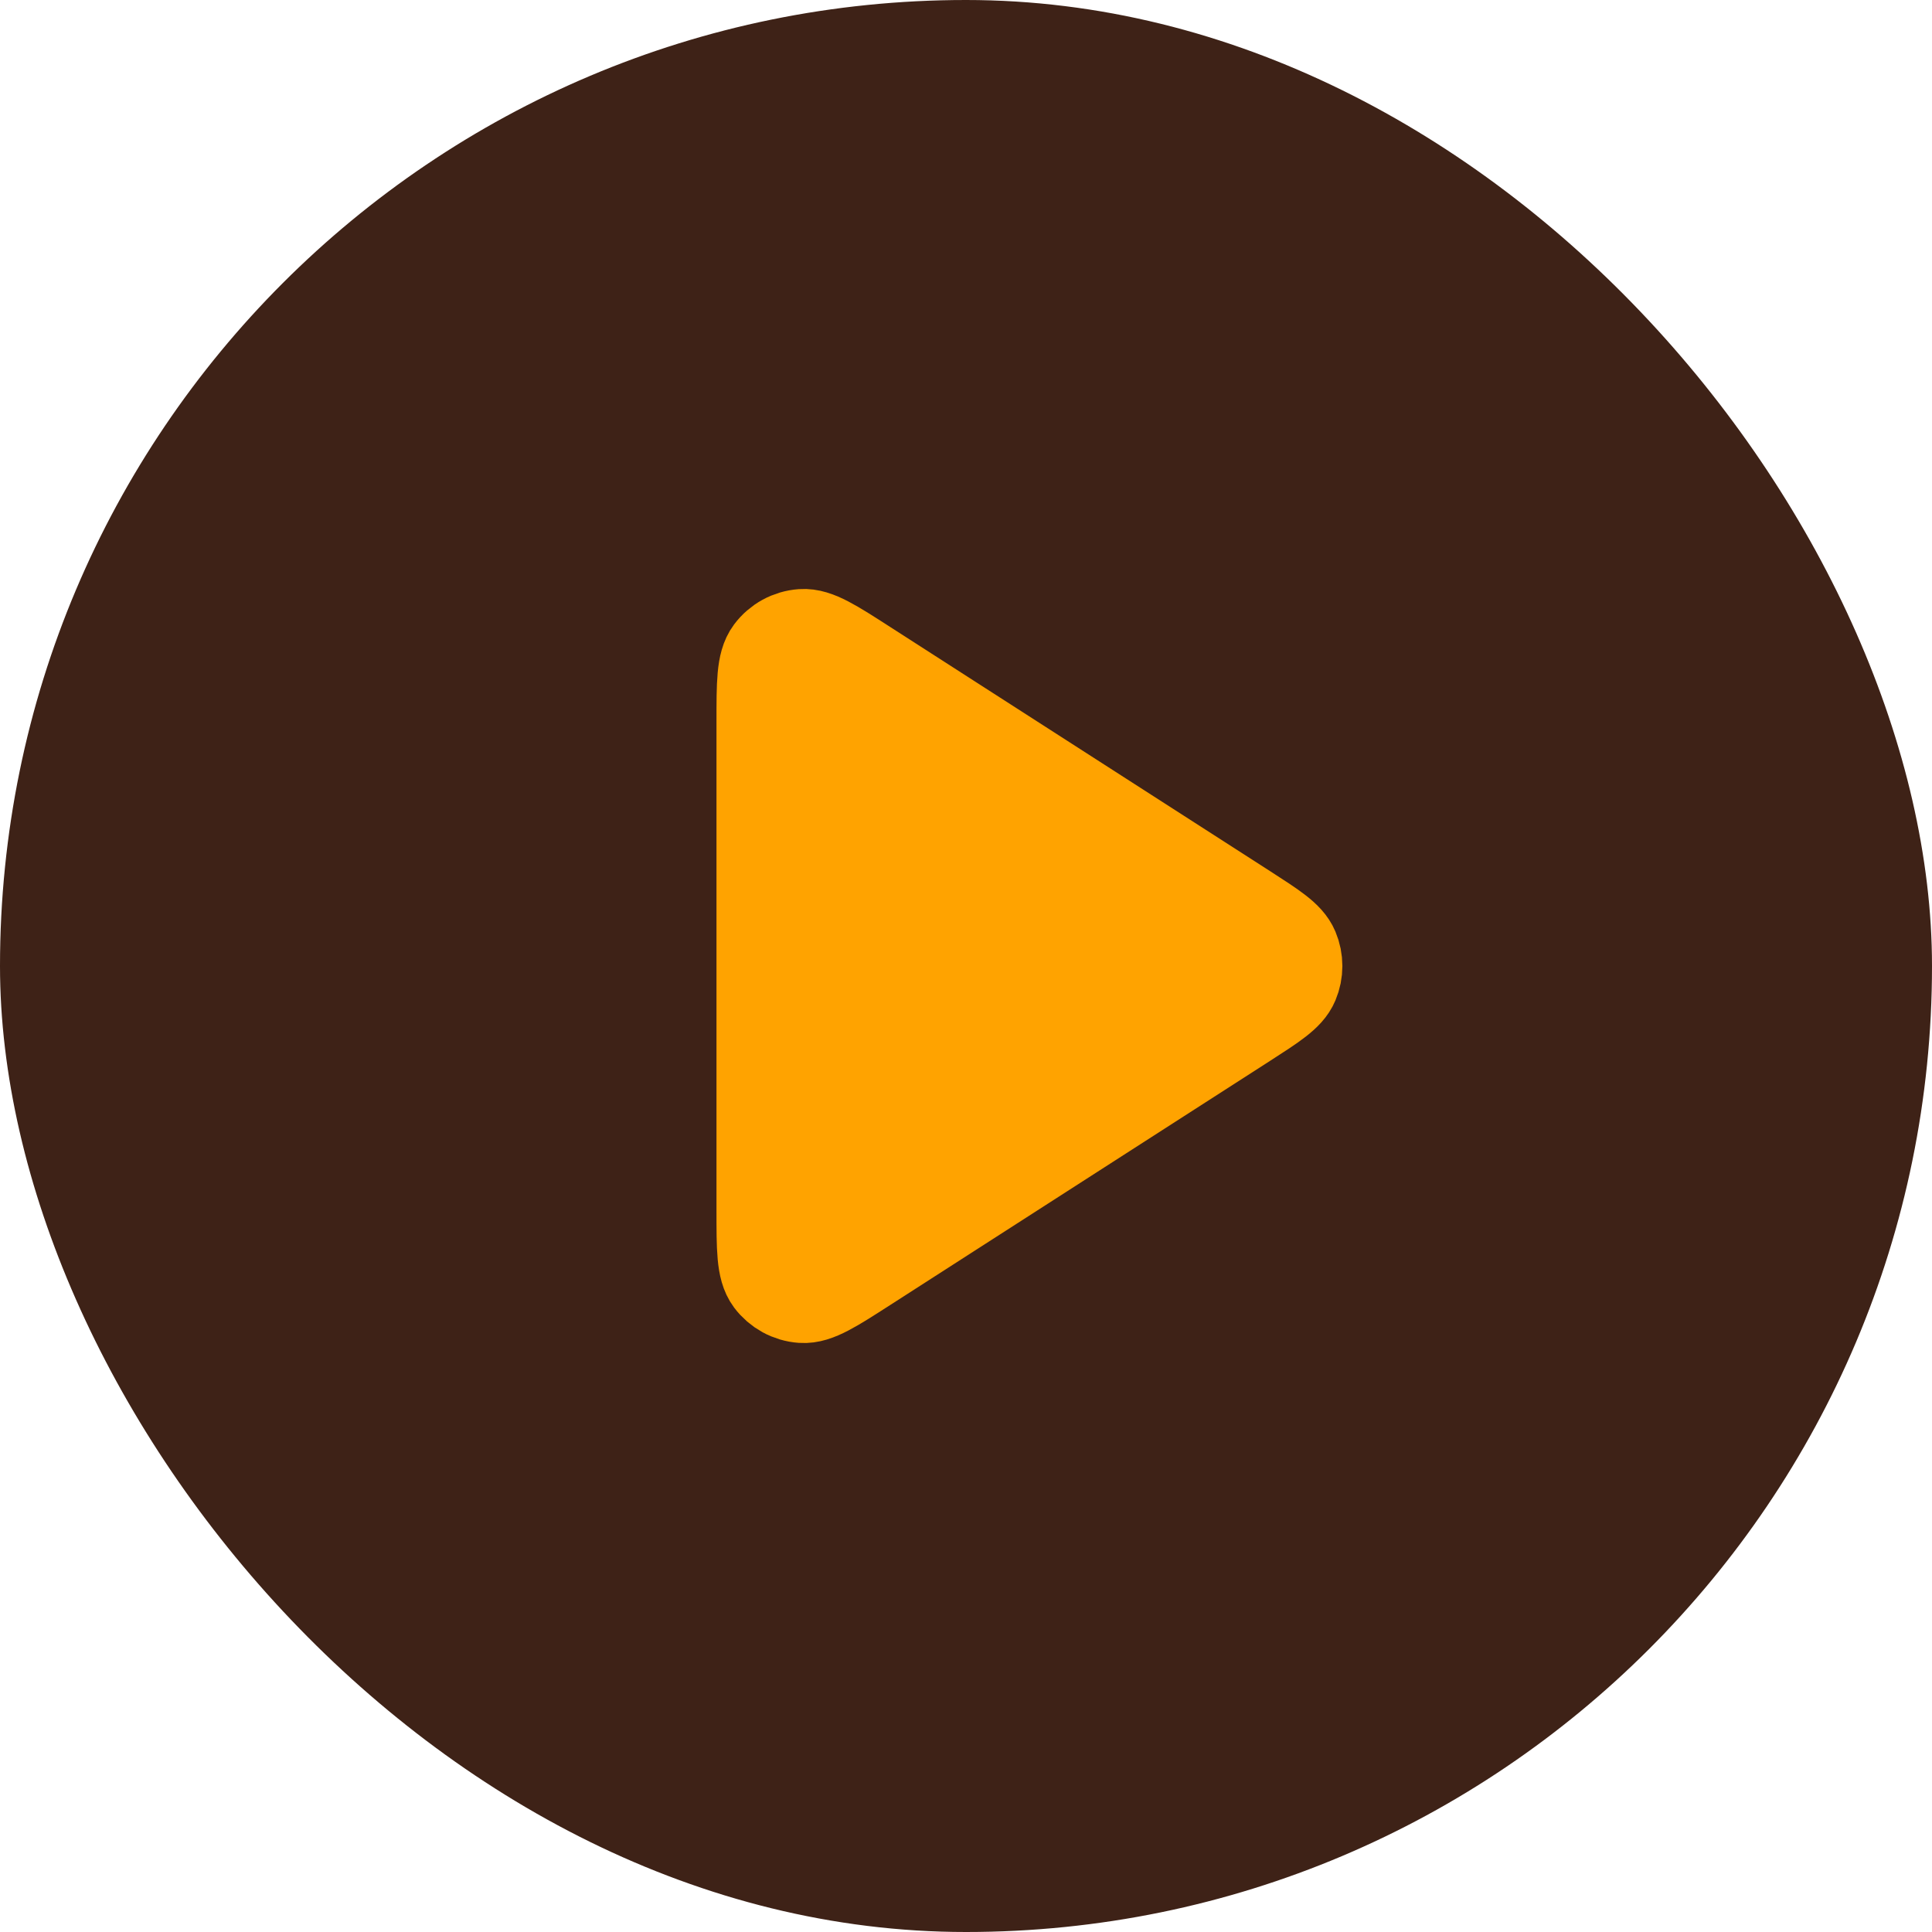
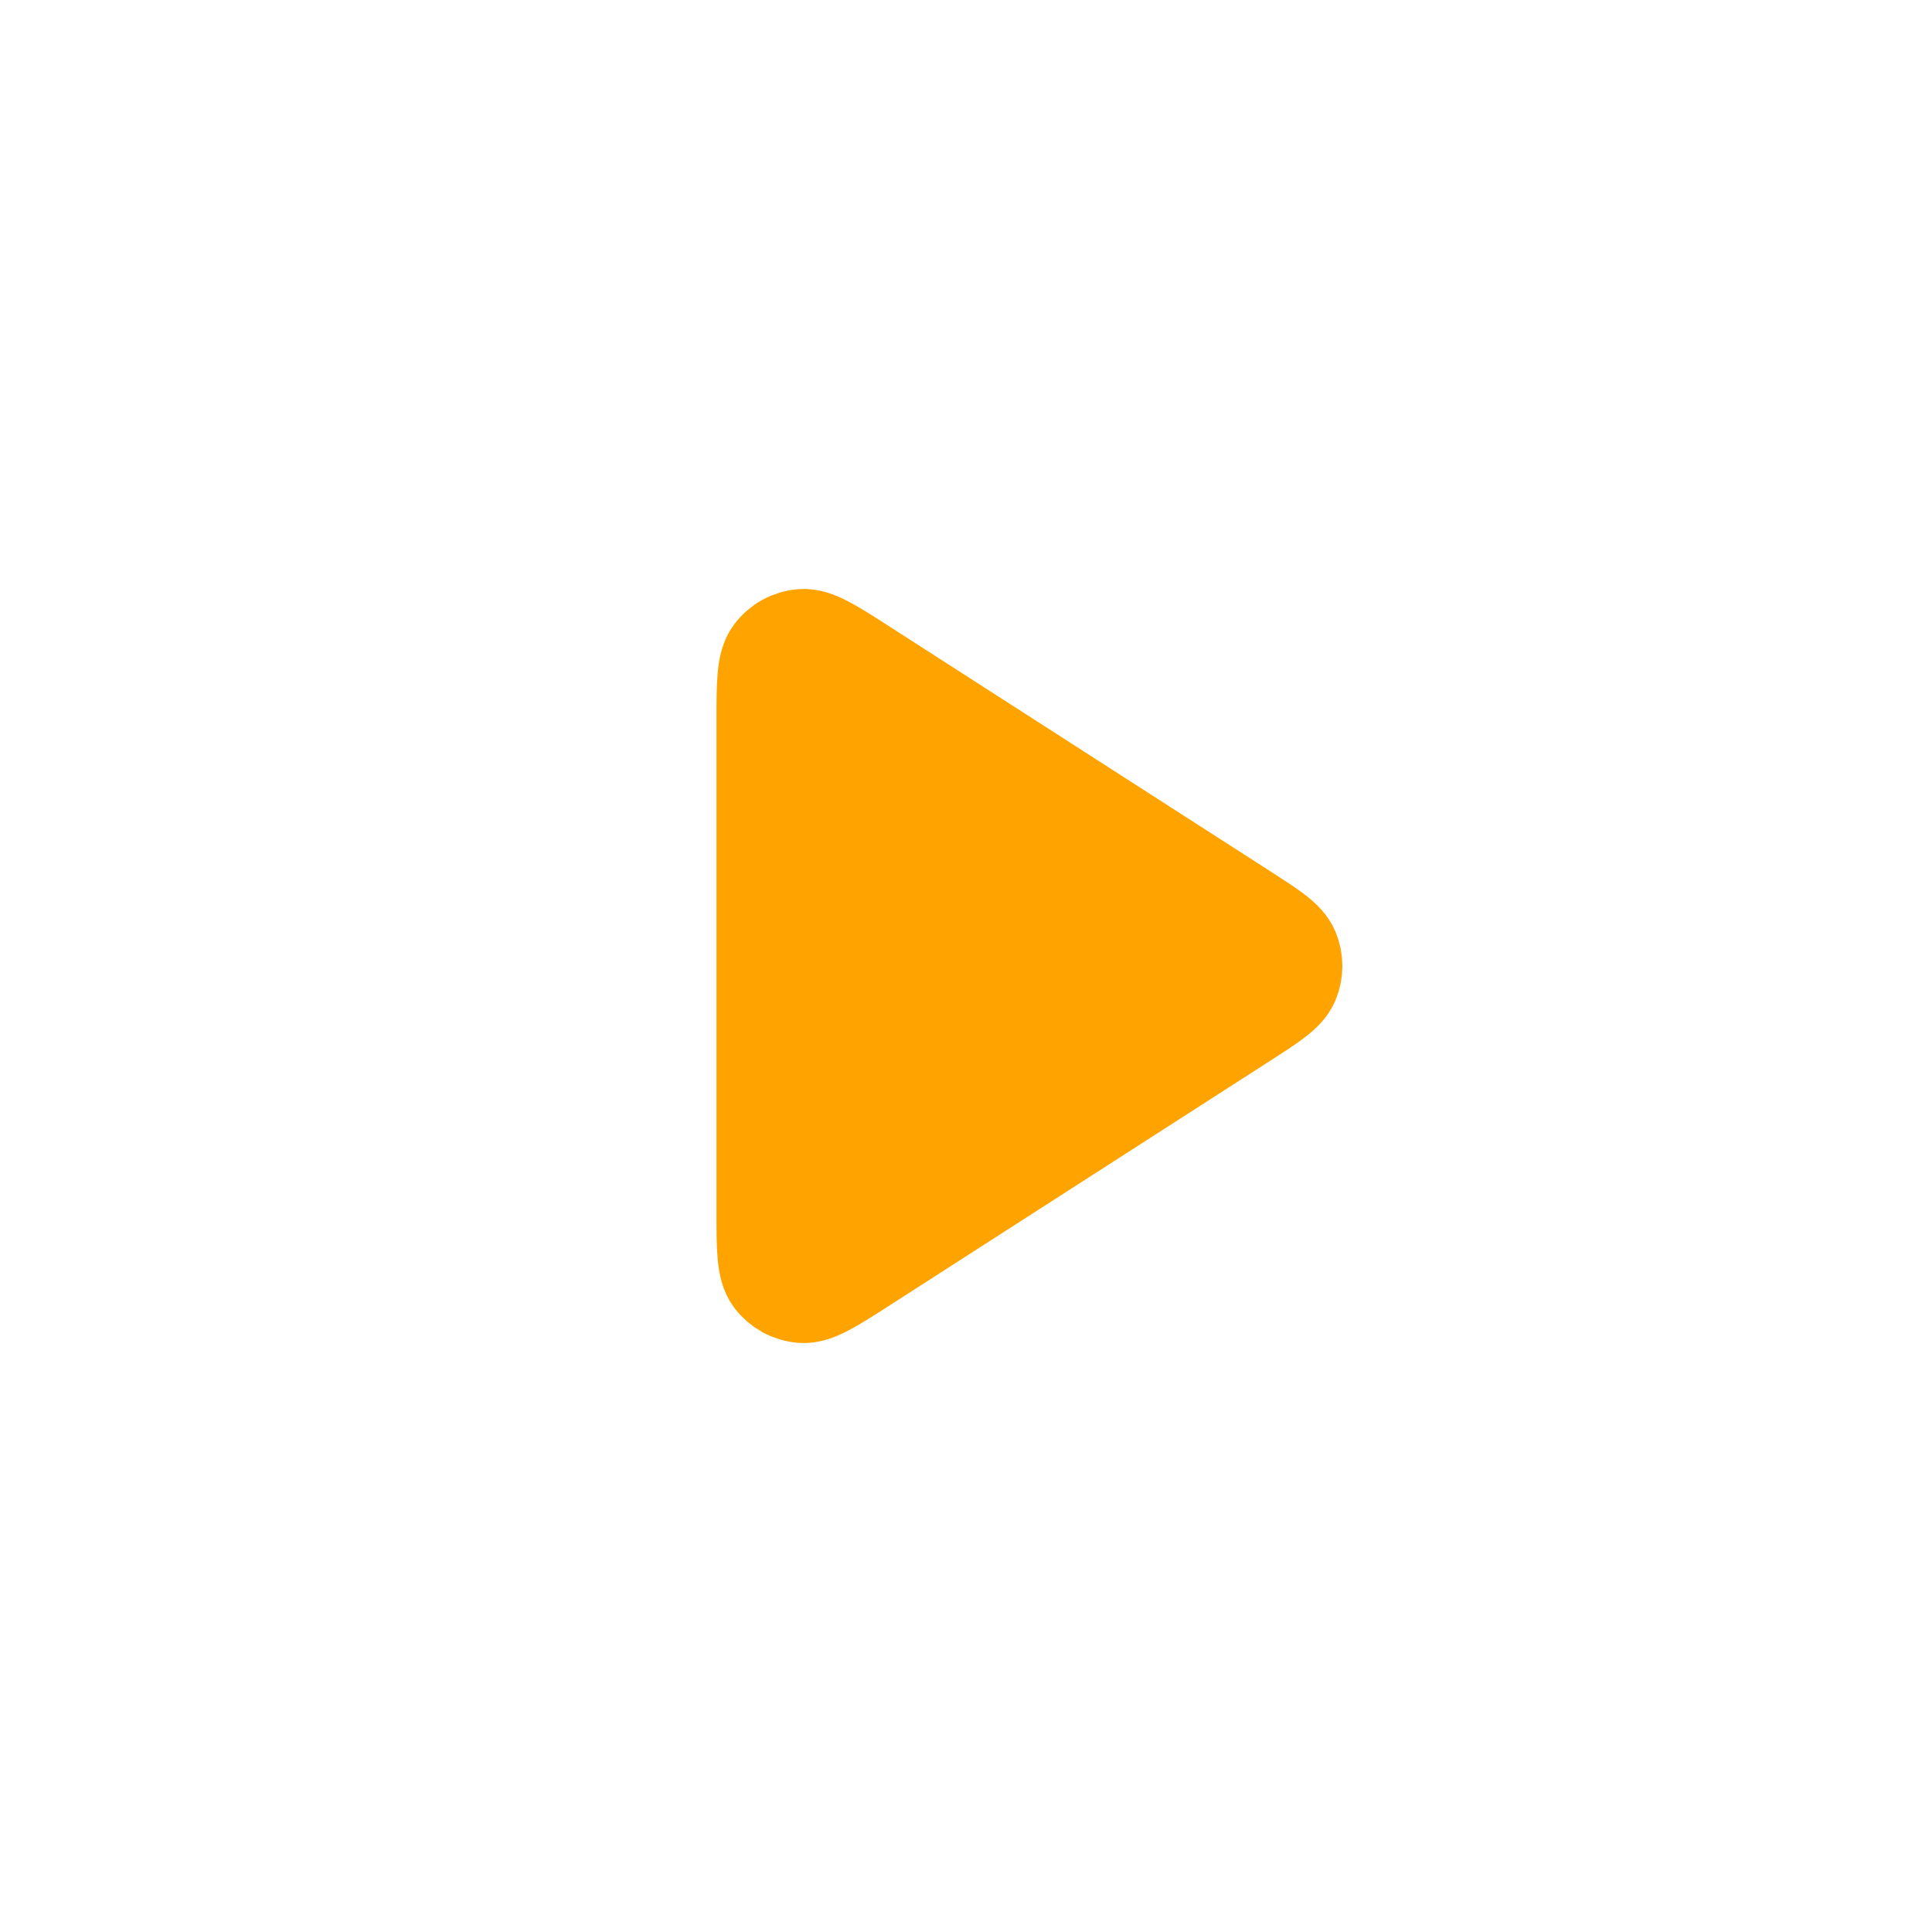
<svg xmlns="http://www.w3.org/2000/svg" width="40" height="40" viewBox="0 0 40 40" fill="none">
-   <rect x="1.69348e-09" width="40" height="40" rx="20" fill="#3E2217" />
  <path d="M15.834 14.942C15.834 14.147 15.834 13.749 16 13.527C16.145 13.333 16.366 13.212 16.608 13.195C16.884 13.175 17.219 13.39 17.888 13.821L25.756 18.878C26.336 19.252 26.627 19.438 26.727 19.676C26.814 19.883 26.814 20.117 26.727 20.324C26.627 20.562 26.336 20.748 25.756 21.122L17.888 26.179C17.219 26.609 16.884 26.825 16.608 26.805C16.366 26.788 16.145 26.666 16 26.473C15.834 26.251 15.834 25.853 15.834 25.058V14.942Z" fill="#FFA300" stroke="#FFA300" stroke-width="2" stroke-linecap="round" stroke-linejoin="round" />
</svg>